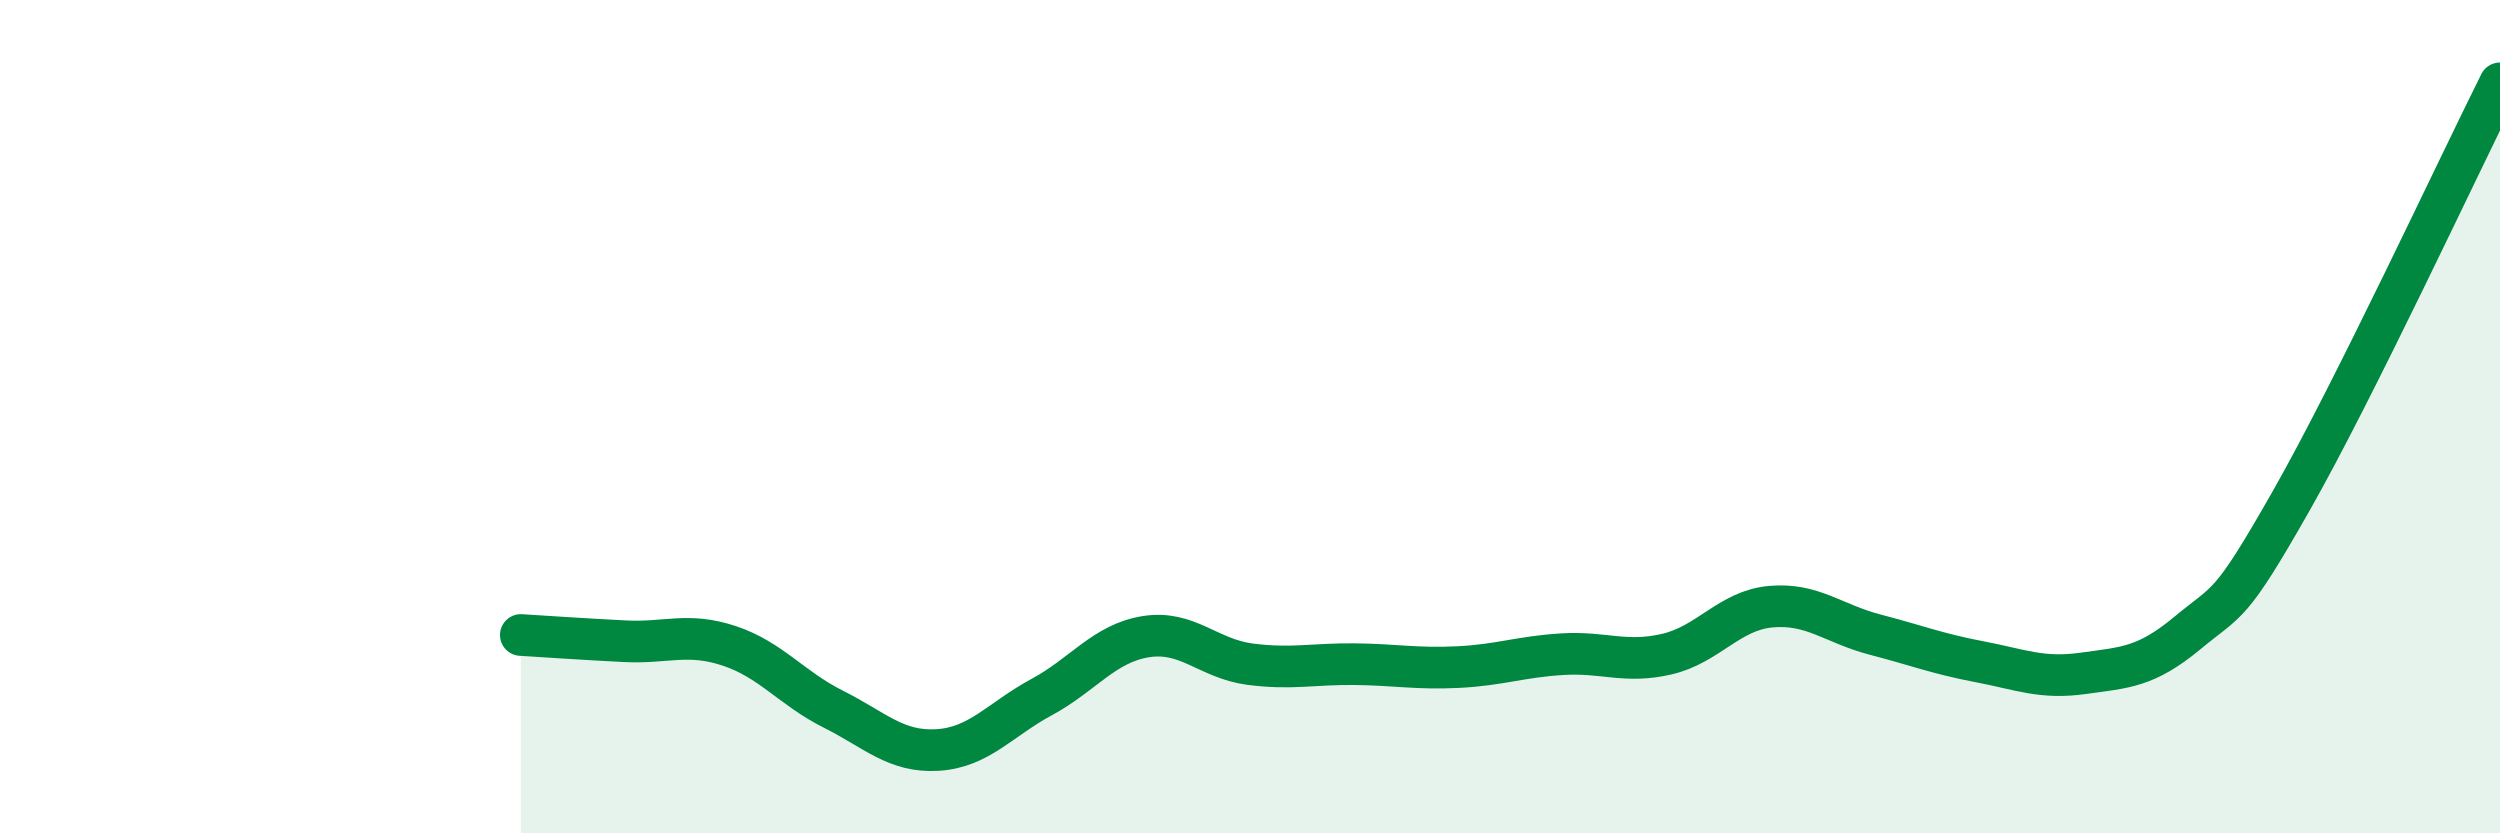
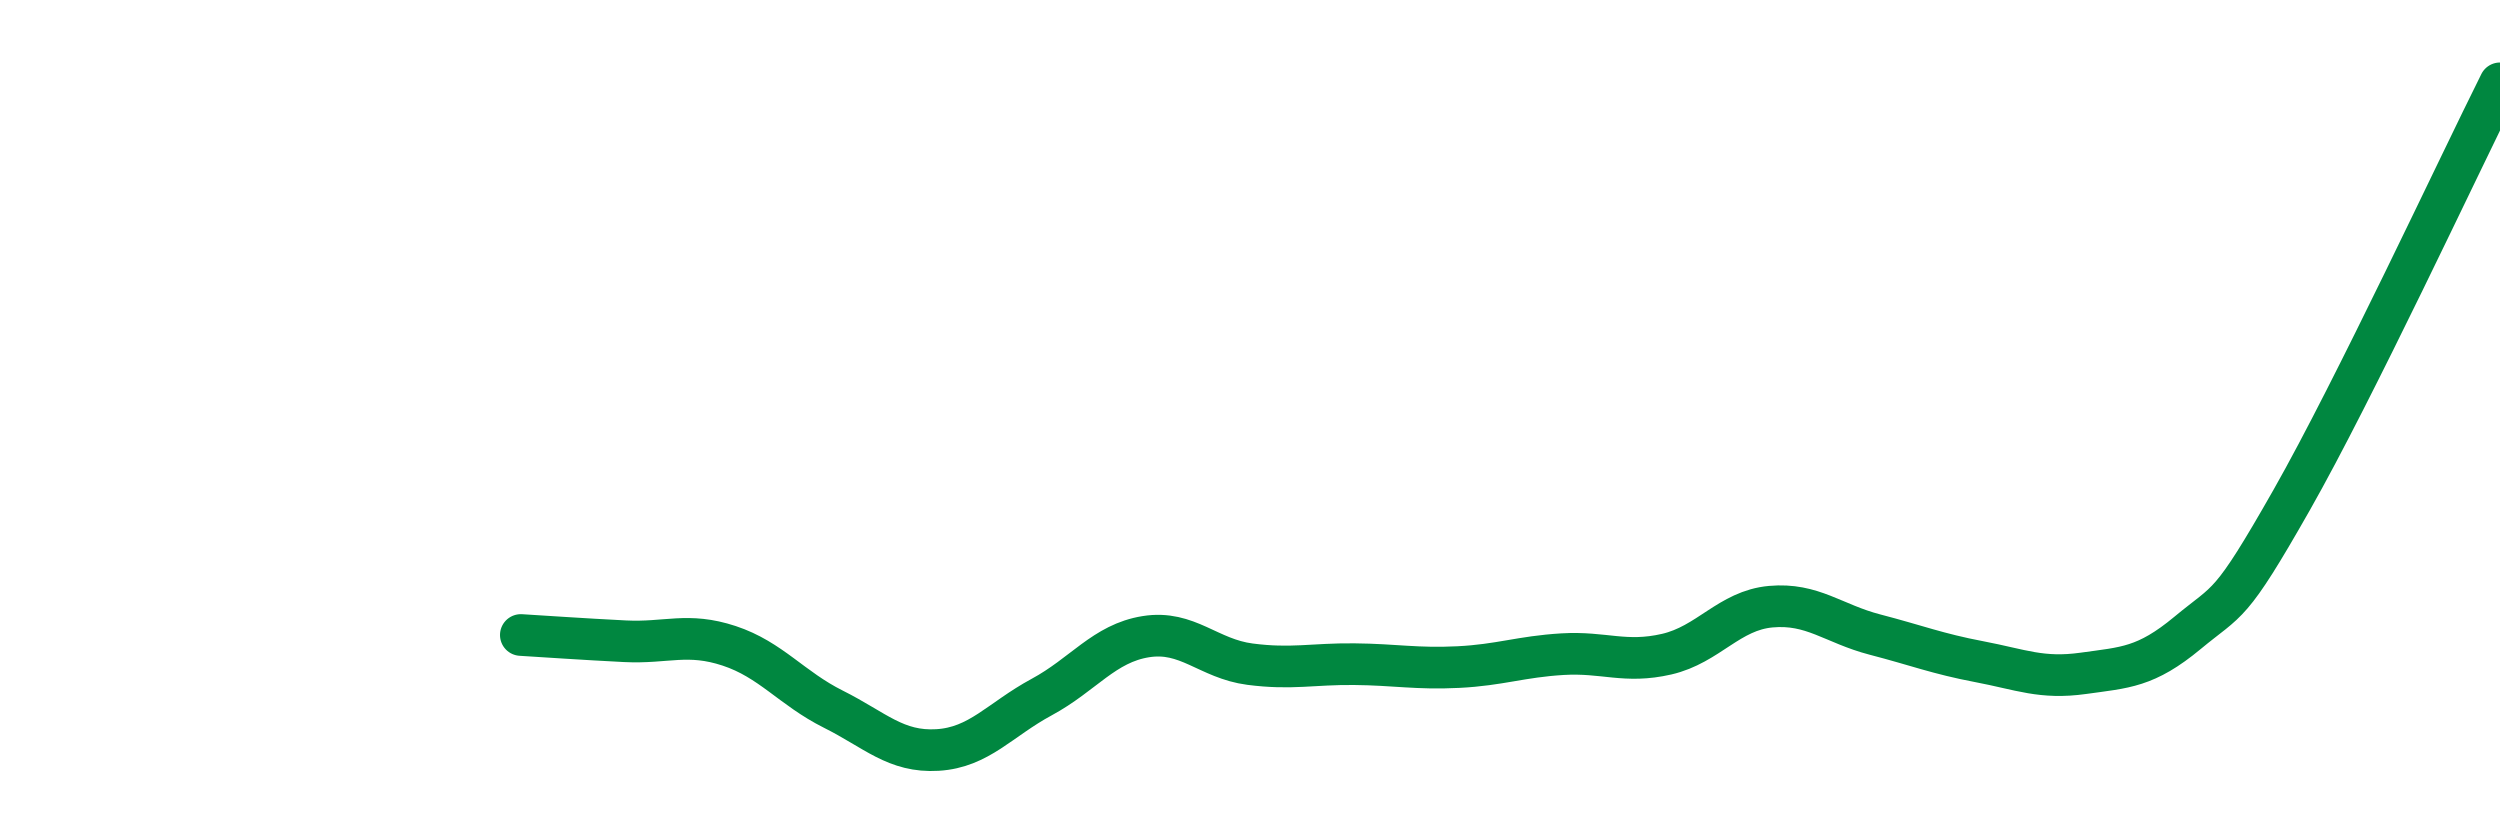
<svg xmlns="http://www.w3.org/2000/svg" width="60" height="20" viewBox="0 0 60 20">
-   <path d="M 12.5,15.24 C 13,15.27 14,15.34 15,15.39 C 16,15.44 16.5,15.17 17.5,15.5 C 18.5,15.83 19,16.52 20,17.02 C 21,17.52 21.5,18.06 22.5,18 C 23.5,17.94 24,17.27 25,16.73 C 26,16.19 26.5,15.44 27.5,15.28 C 28.5,15.12 29,15.81 30,15.94 C 31,16.07 31.5,15.93 32.5,15.94 C 33.5,15.95 34,16.06 35,16.01 C 36,15.96 36.5,15.76 37.5,15.7 C 38.5,15.64 39,15.93 40,15.7 C 41,15.47 41.5,14.65 42.5,14.56 C 43.5,14.47 44,14.97 45,15.23 C 46,15.49 46.5,15.69 47.5,15.88 C 48.5,16.07 49,16.3 50,16.16 C 51,16.02 51.5,16.02 52.5,15.19 C 53.5,14.36 53.5,14.64 55,12 C 56.5,9.36 59,4 60,2L60 20L12.5 20Z" fill="#008740" opacity="0.1" stroke-linecap="round" stroke-linejoin="round" />
  <path d="M 12.5,15.24 C 13,15.27 14,15.34 15,15.39 C 16,15.44 16.5,15.17 17.5,15.5 C 18.5,15.83 19,16.52 20,17.02 C 21,17.52 21.5,18.06 22.5,18 C 23.5,17.94 24,17.27 25,16.73 C 26,16.19 26.5,15.44 27.5,15.28 C 28.5,15.12 29,15.81 30,15.94 C 31,16.07 31.5,15.93 32.5,15.94 C 33.5,15.95 34,16.06 35,16.01 C 36,15.96 36.5,15.76 37.5,15.7 C 38.5,15.64 39,15.93 40,15.7 C 41,15.47 41.5,14.65 42.5,14.56 C 43.5,14.47 44,14.97 45,15.23 C 46,15.49 46.5,15.69 47.5,15.88 C 48.5,16.07 49,16.3 50,16.16 C 51,16.02 51.5,16.02 52.5,15.19 C 53.5,14.36 53.5,14.64 55,12 C 56.5,9.36 59,4 60,2" stroke="#008740" stroke-width="1" fill="none" stroke-linecap="round" stroke-linejoin="round" />
</svg>